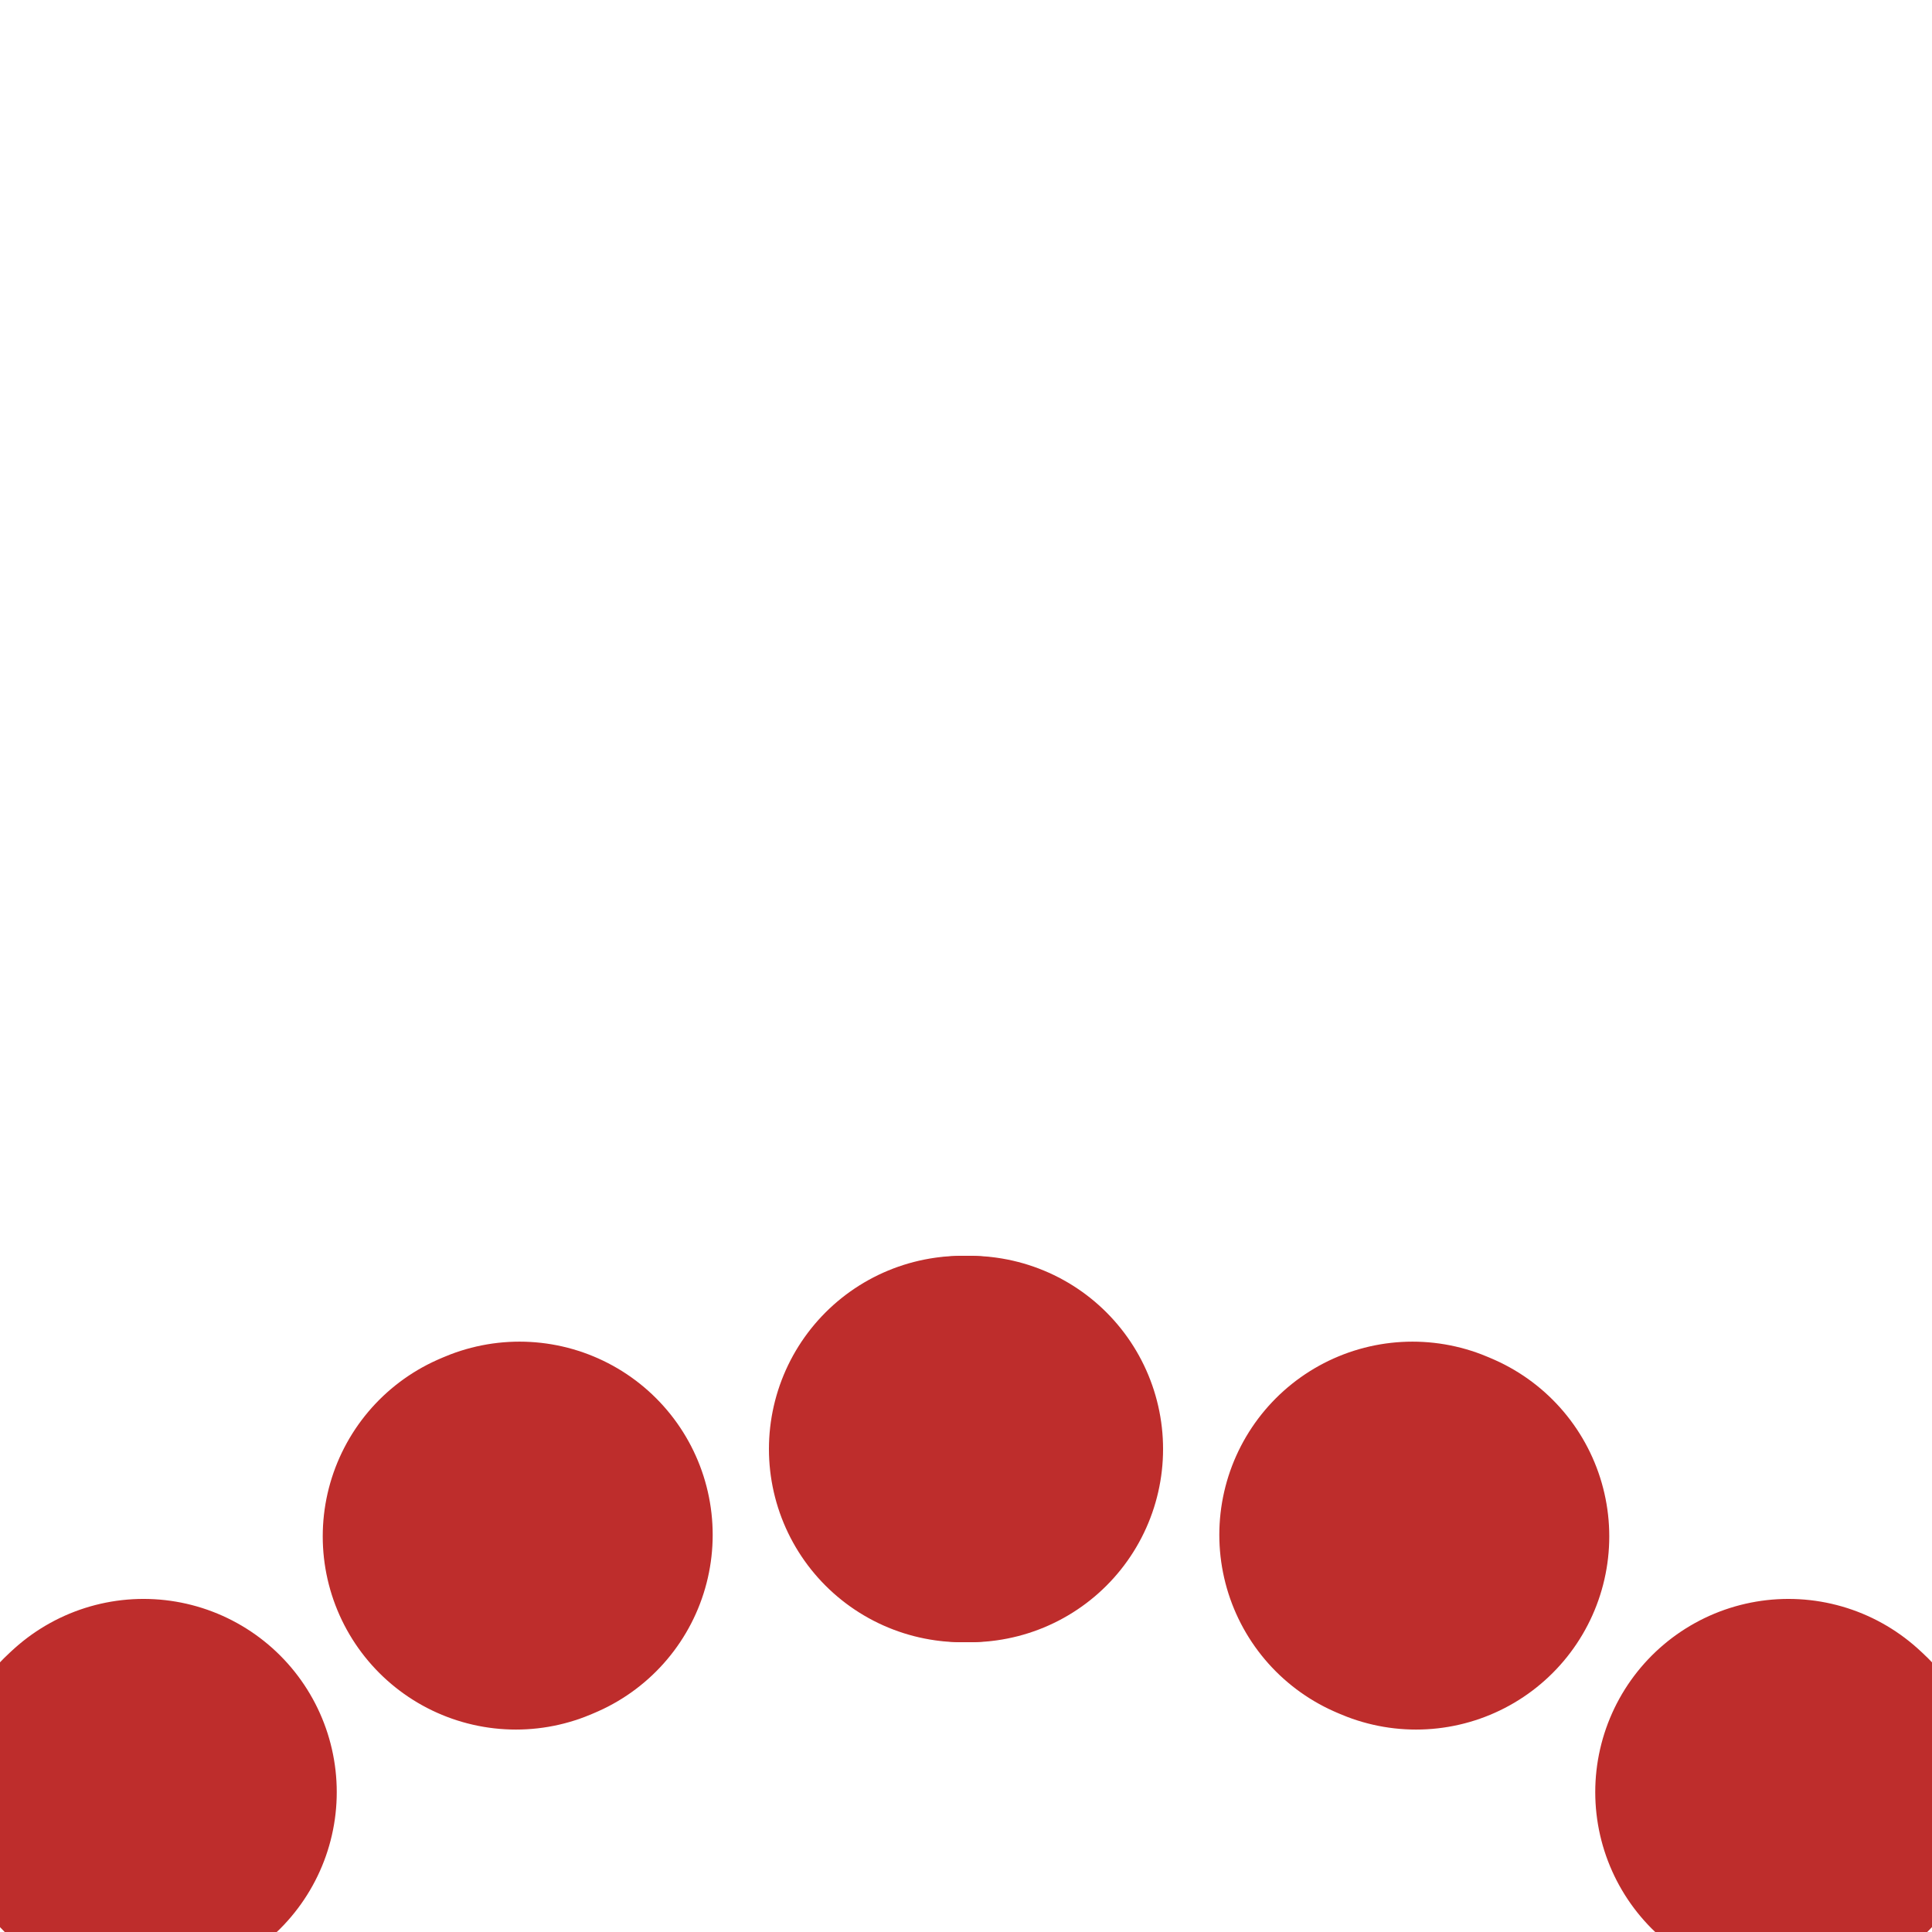
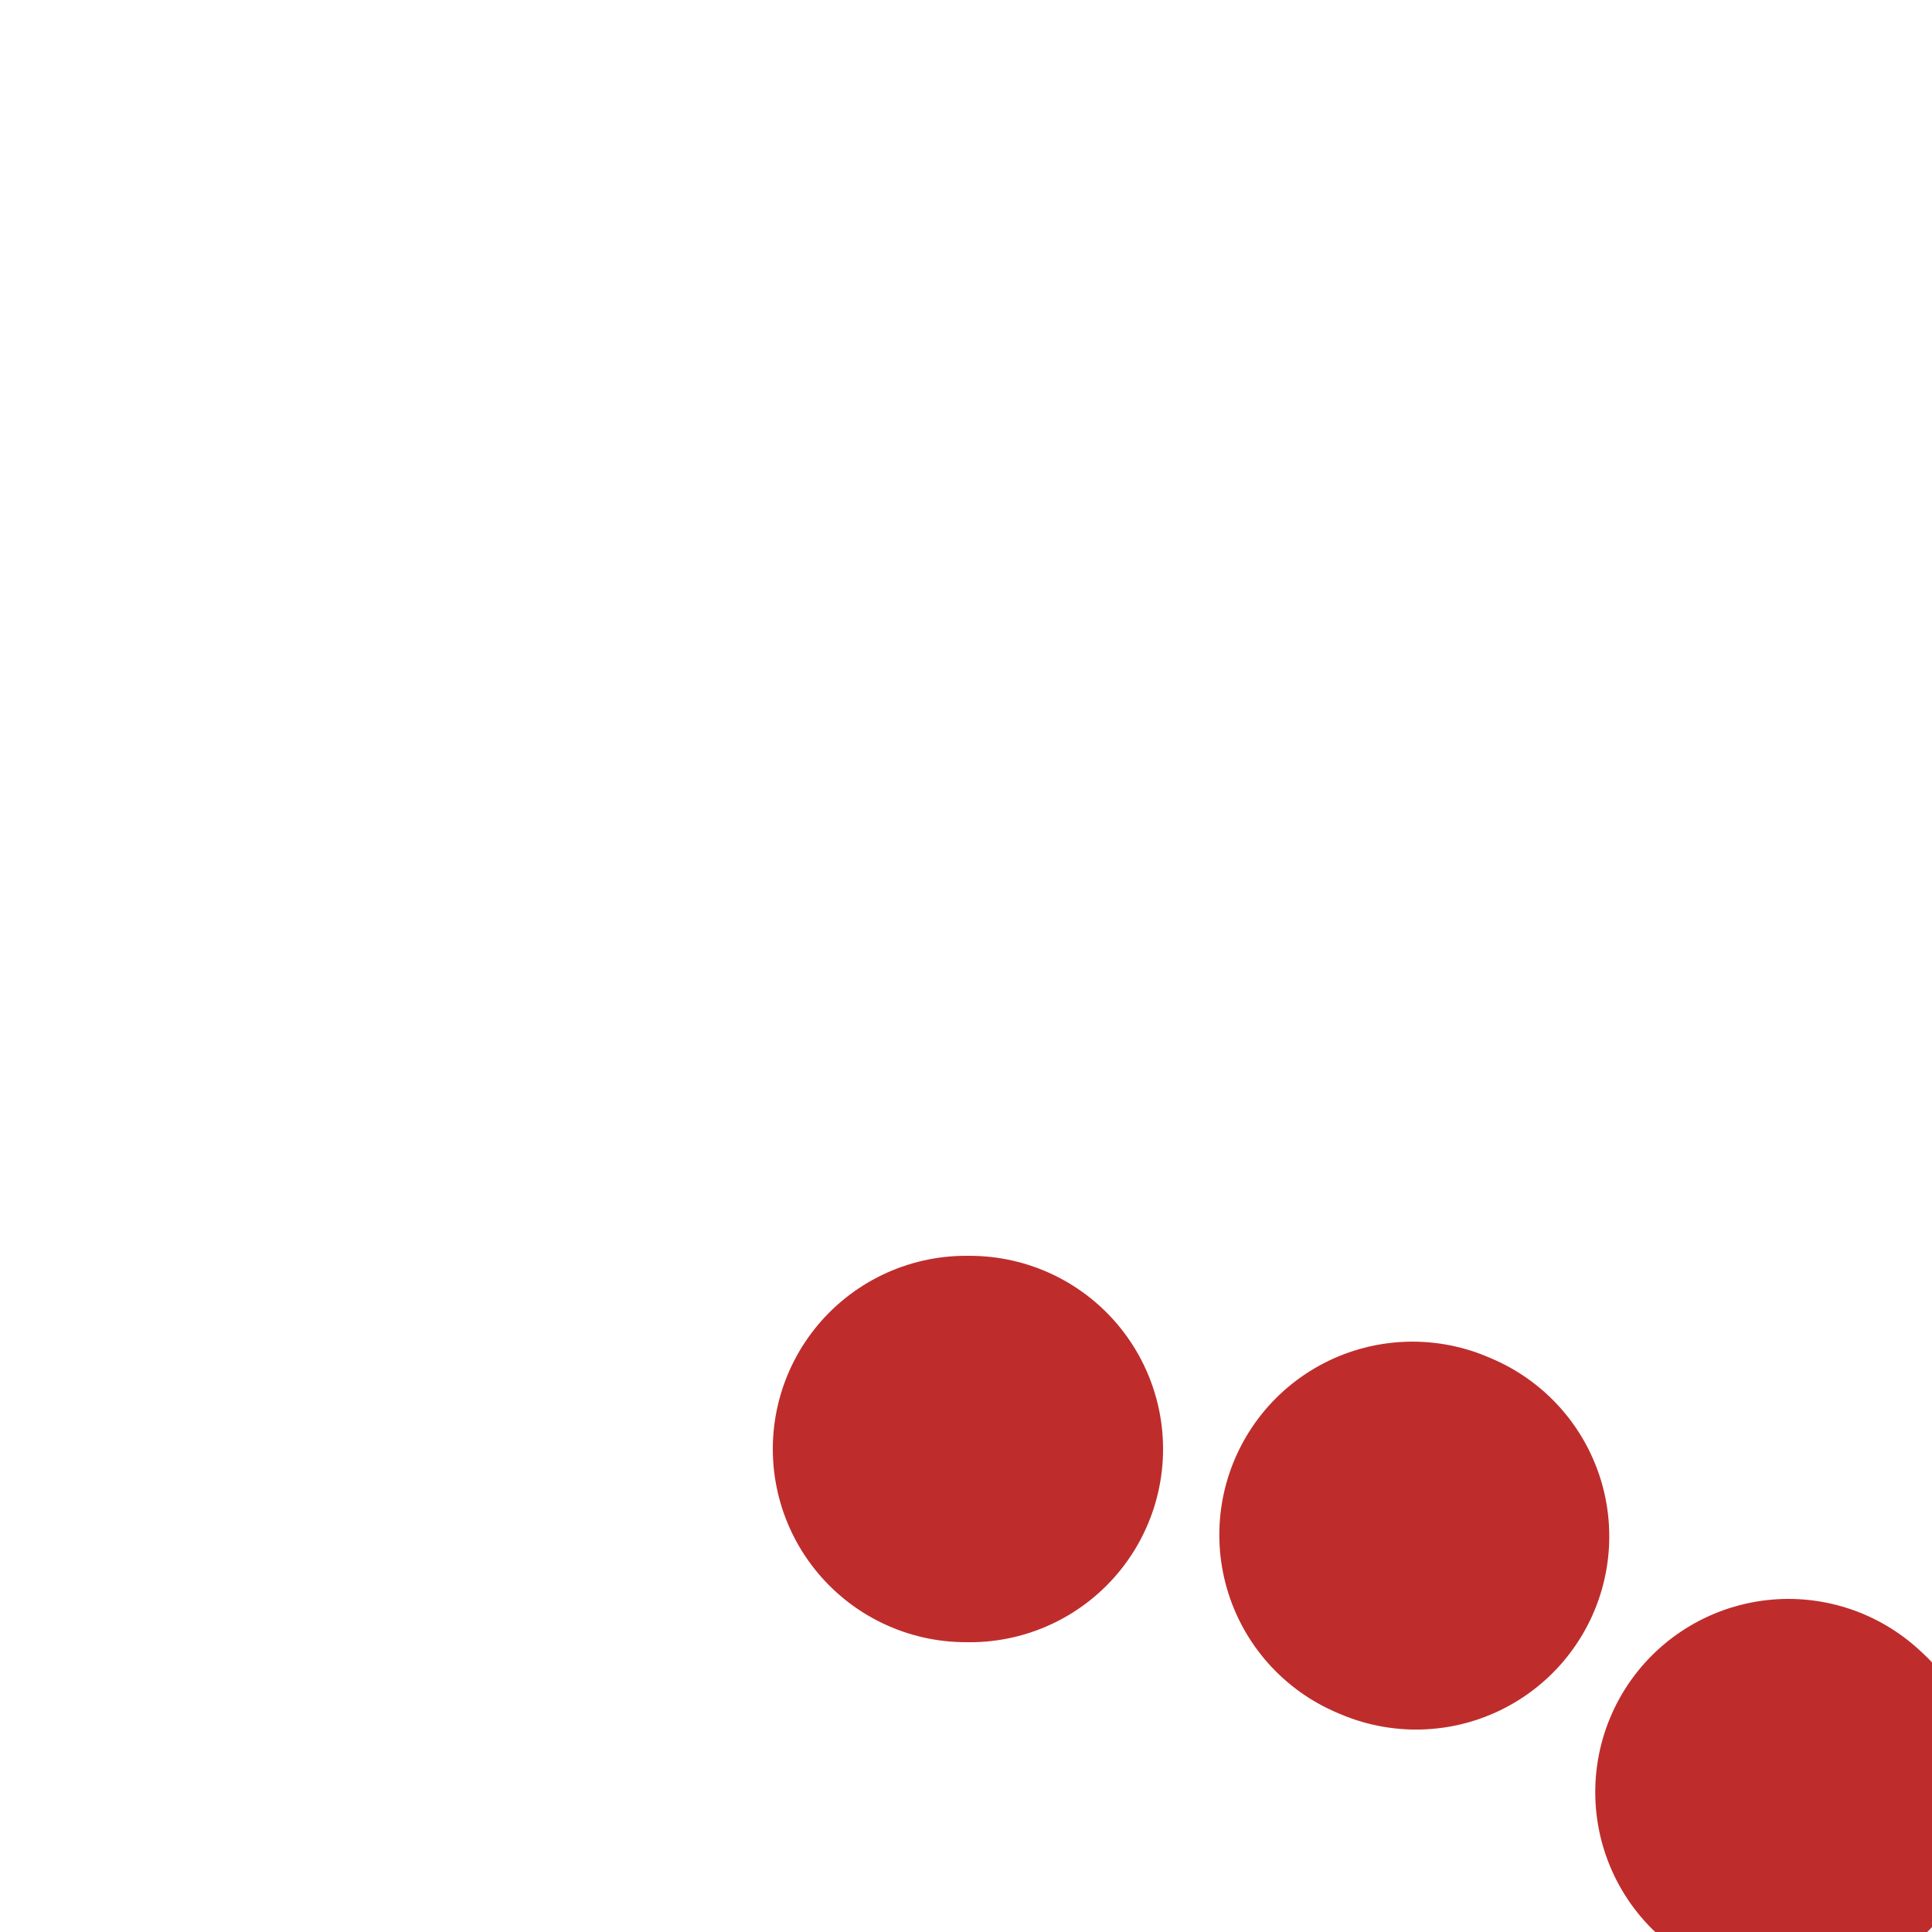
<svg xmlns="http://www.w3.org/2000/svg" width="500" height="500">
  <title>LSTR23</title>
  <g fill="none" stroke="#be2d2c" stroke-width="100" stroke-dasharray="1,117.5" stroke-linecap="round">
-     <path d="M 250,375 C 125,375 62.5,437.5 0,500" />
    <path d="M 250,375 C 375,375 437.5,437.5 500,500" />
  </g>
</svg>